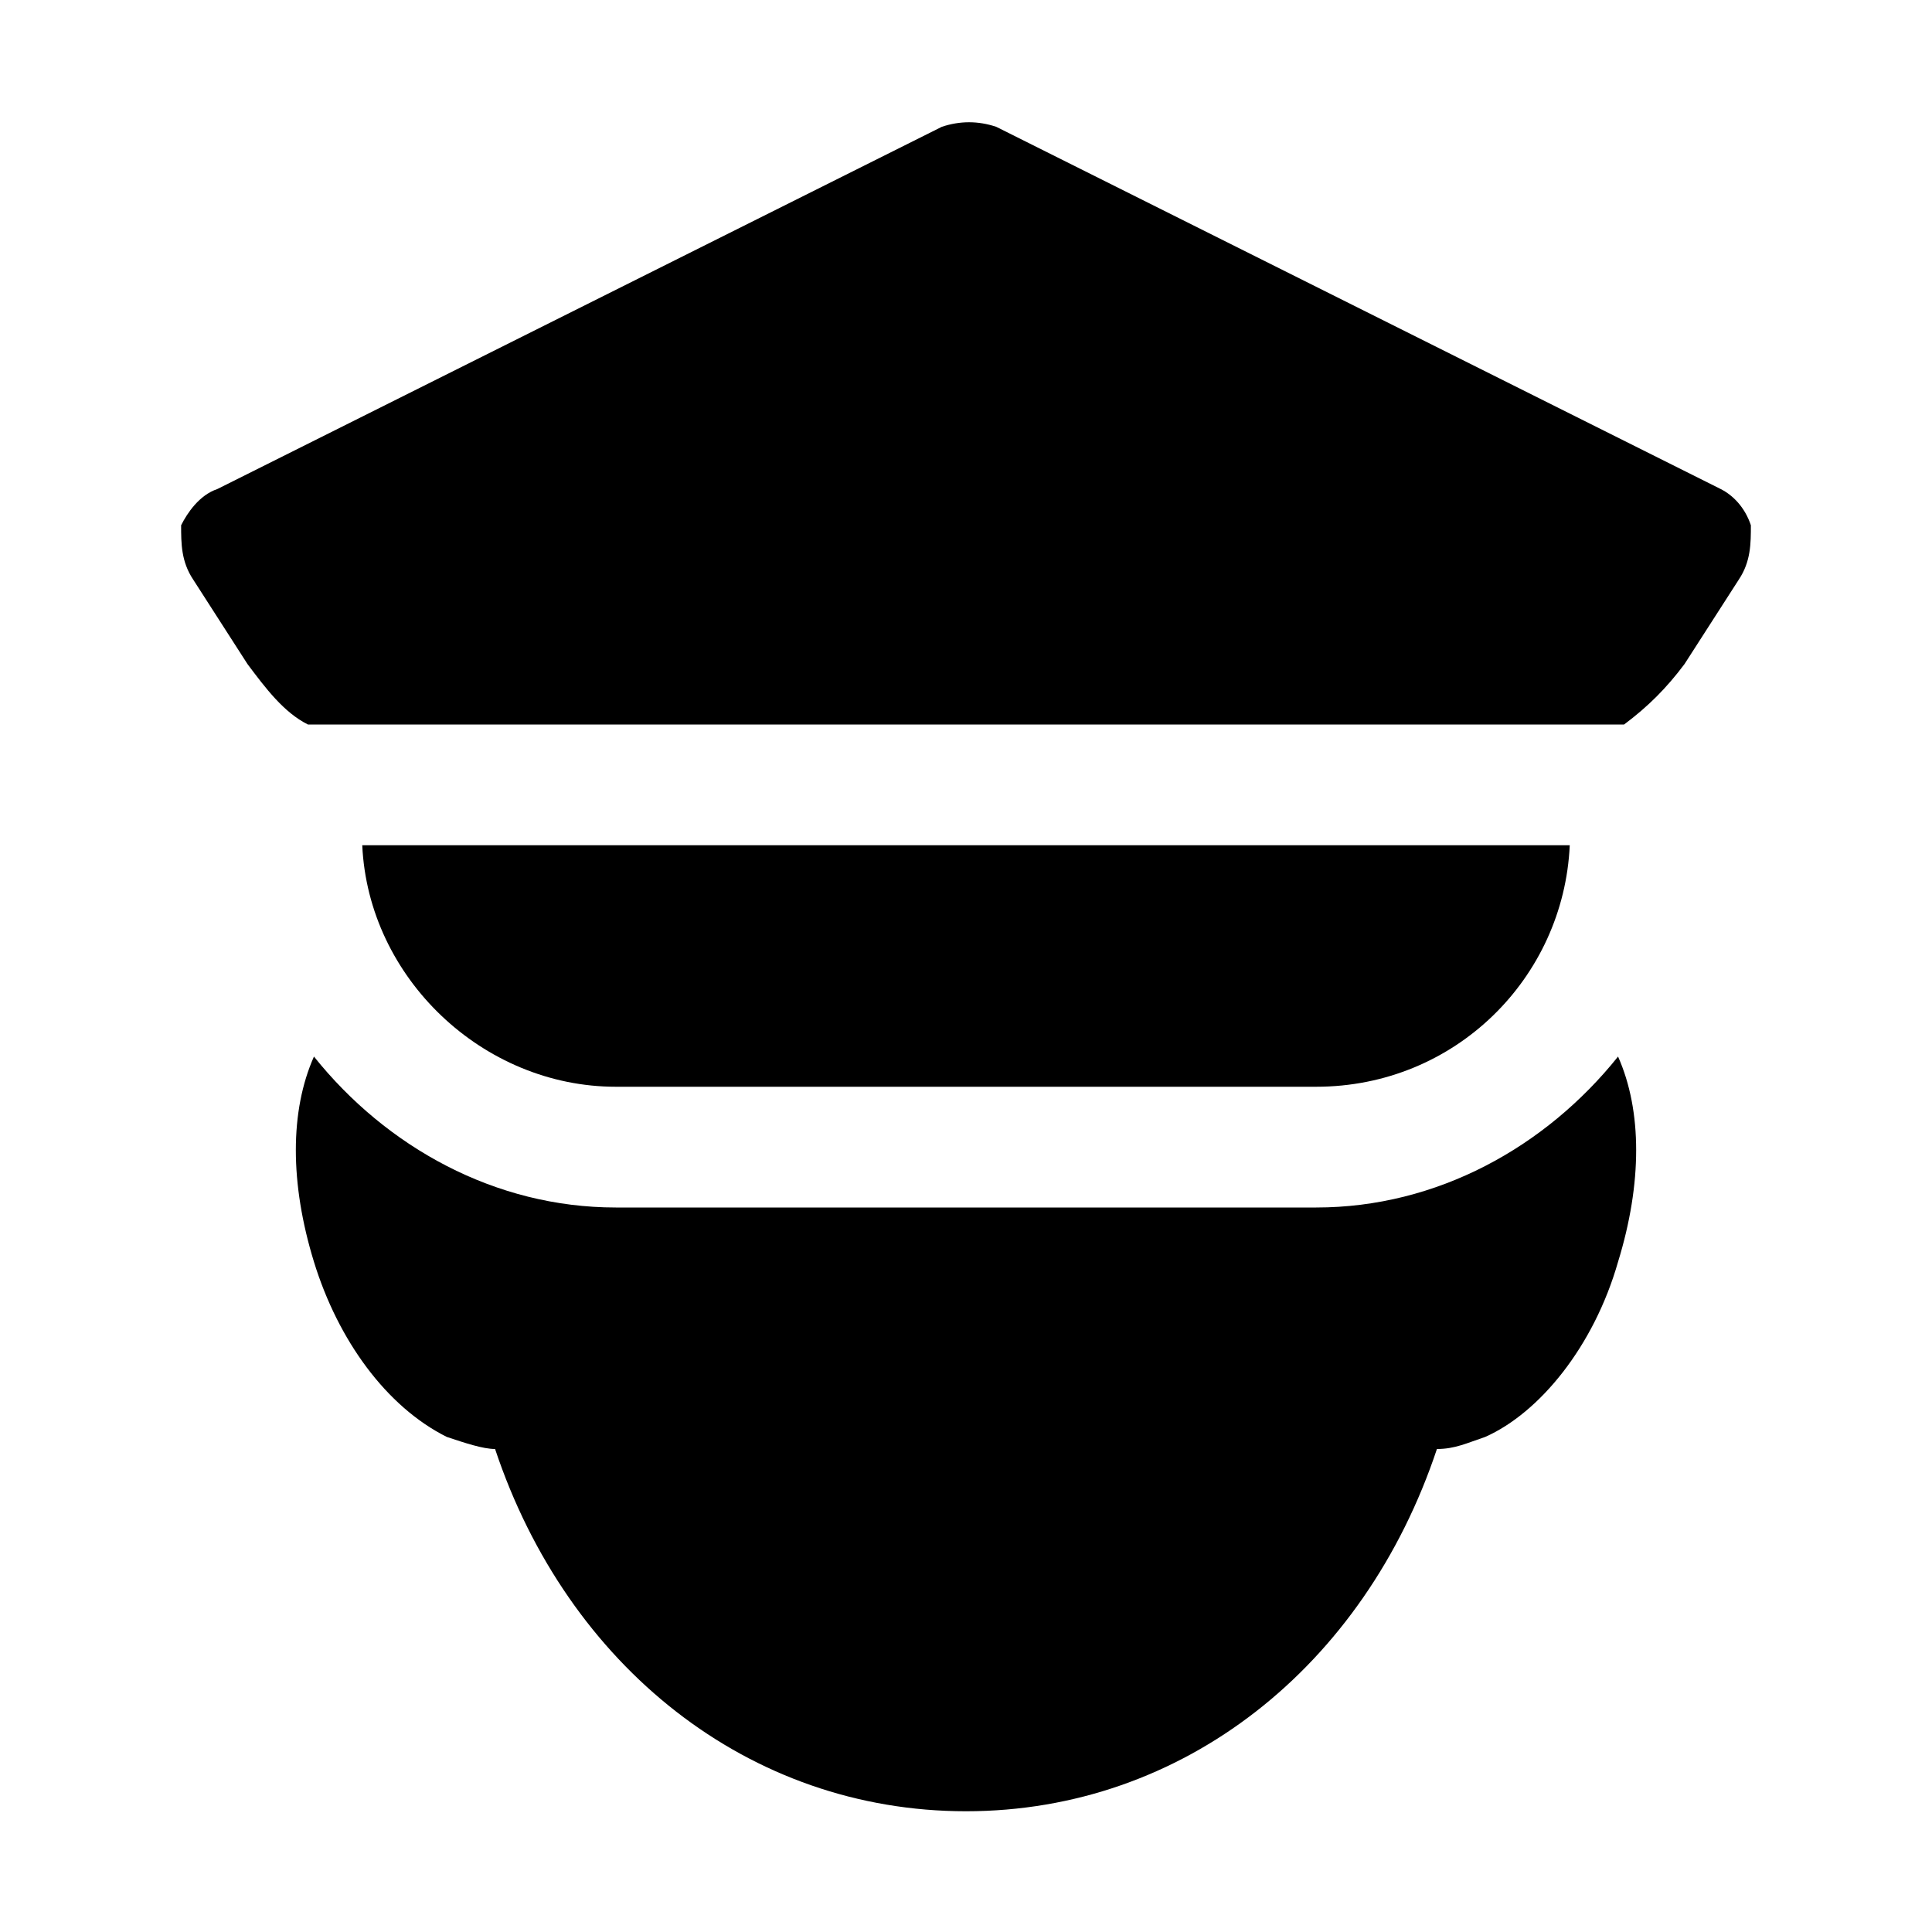
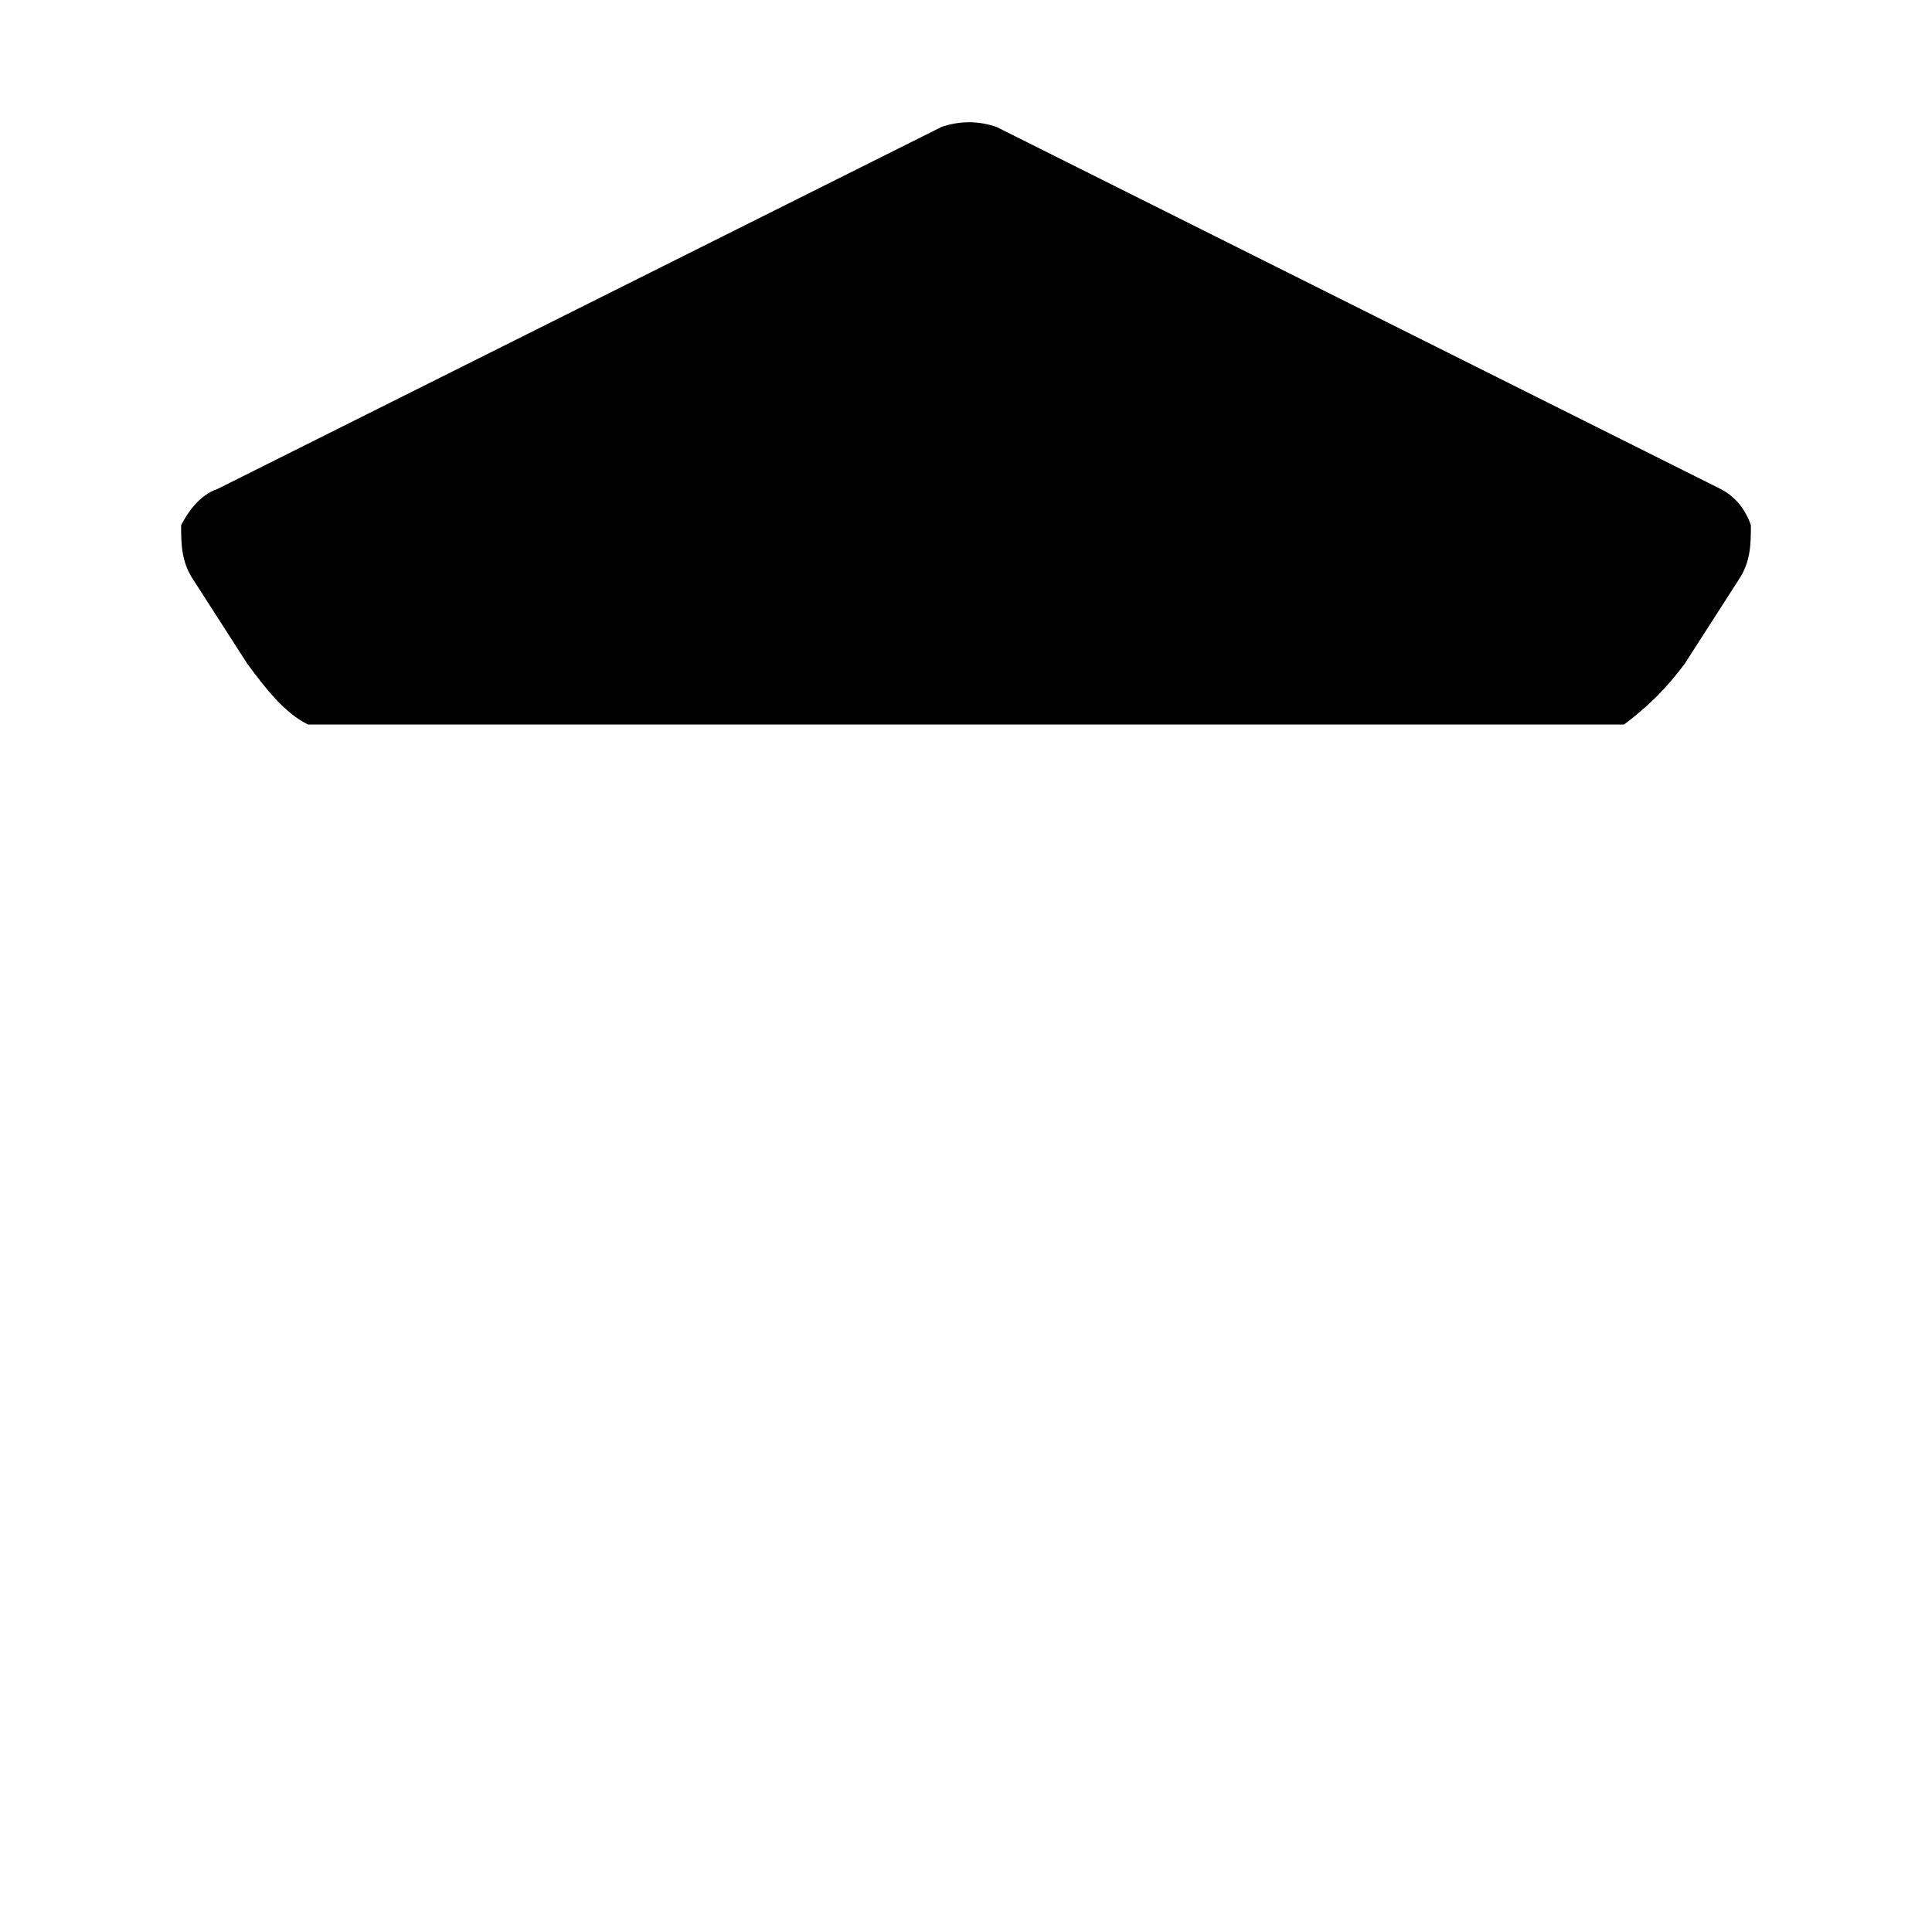
<svg xmlns="http://www.w3.org/2000/svg" fill="#000000" height="800px" width="800px" version="1.1" id="Icons" viewBox="0 0 32 32" xml:space="preserve">
  <g>
-     <path d="M21.8,20H10.2c-2,0-3.8-1-5-2.5c-0.4,0.9-0.4,2.1,0,3.4c0.4,1.3,1.2,2.4,2.2,2.9C7.7,23.9,8,24,8.2,24c1.2,3.6,4.2,6,7.8,6   s6.6-2.4,7.8-6c0.3,0,0.5-0.1,0.8-0.2c0.9-0.4,1.8-1.5,2.2-2.9c0.4-1.3,0.4-2.5,0-3.4C25.6,19,23.8,20,21.8,20z" />
-     <path d="M21.8,18c2.3,0,4.1-1.8,4.2-4H6c0.1,2.2,2,4,4.2,4H21.8z" />
    <path d="M29,8.7c-0.1-0.3-0.3-0.5-0.5-0.6l-12-6c-0.3-0.1-0.6-0.1-0.9,0l-12,6C3.3,8.2,3.1,8.5,3,8.7C3,9,3,9.3,3.2,9.6L4.1,11   c0.3,0.4,0.6,0.8,1,1h21.8c0.4-0.3,0.7-0.6,1-1l0.9-1.4C29,9.3,29,9,29,8.7z" />
  </g>
</svg>